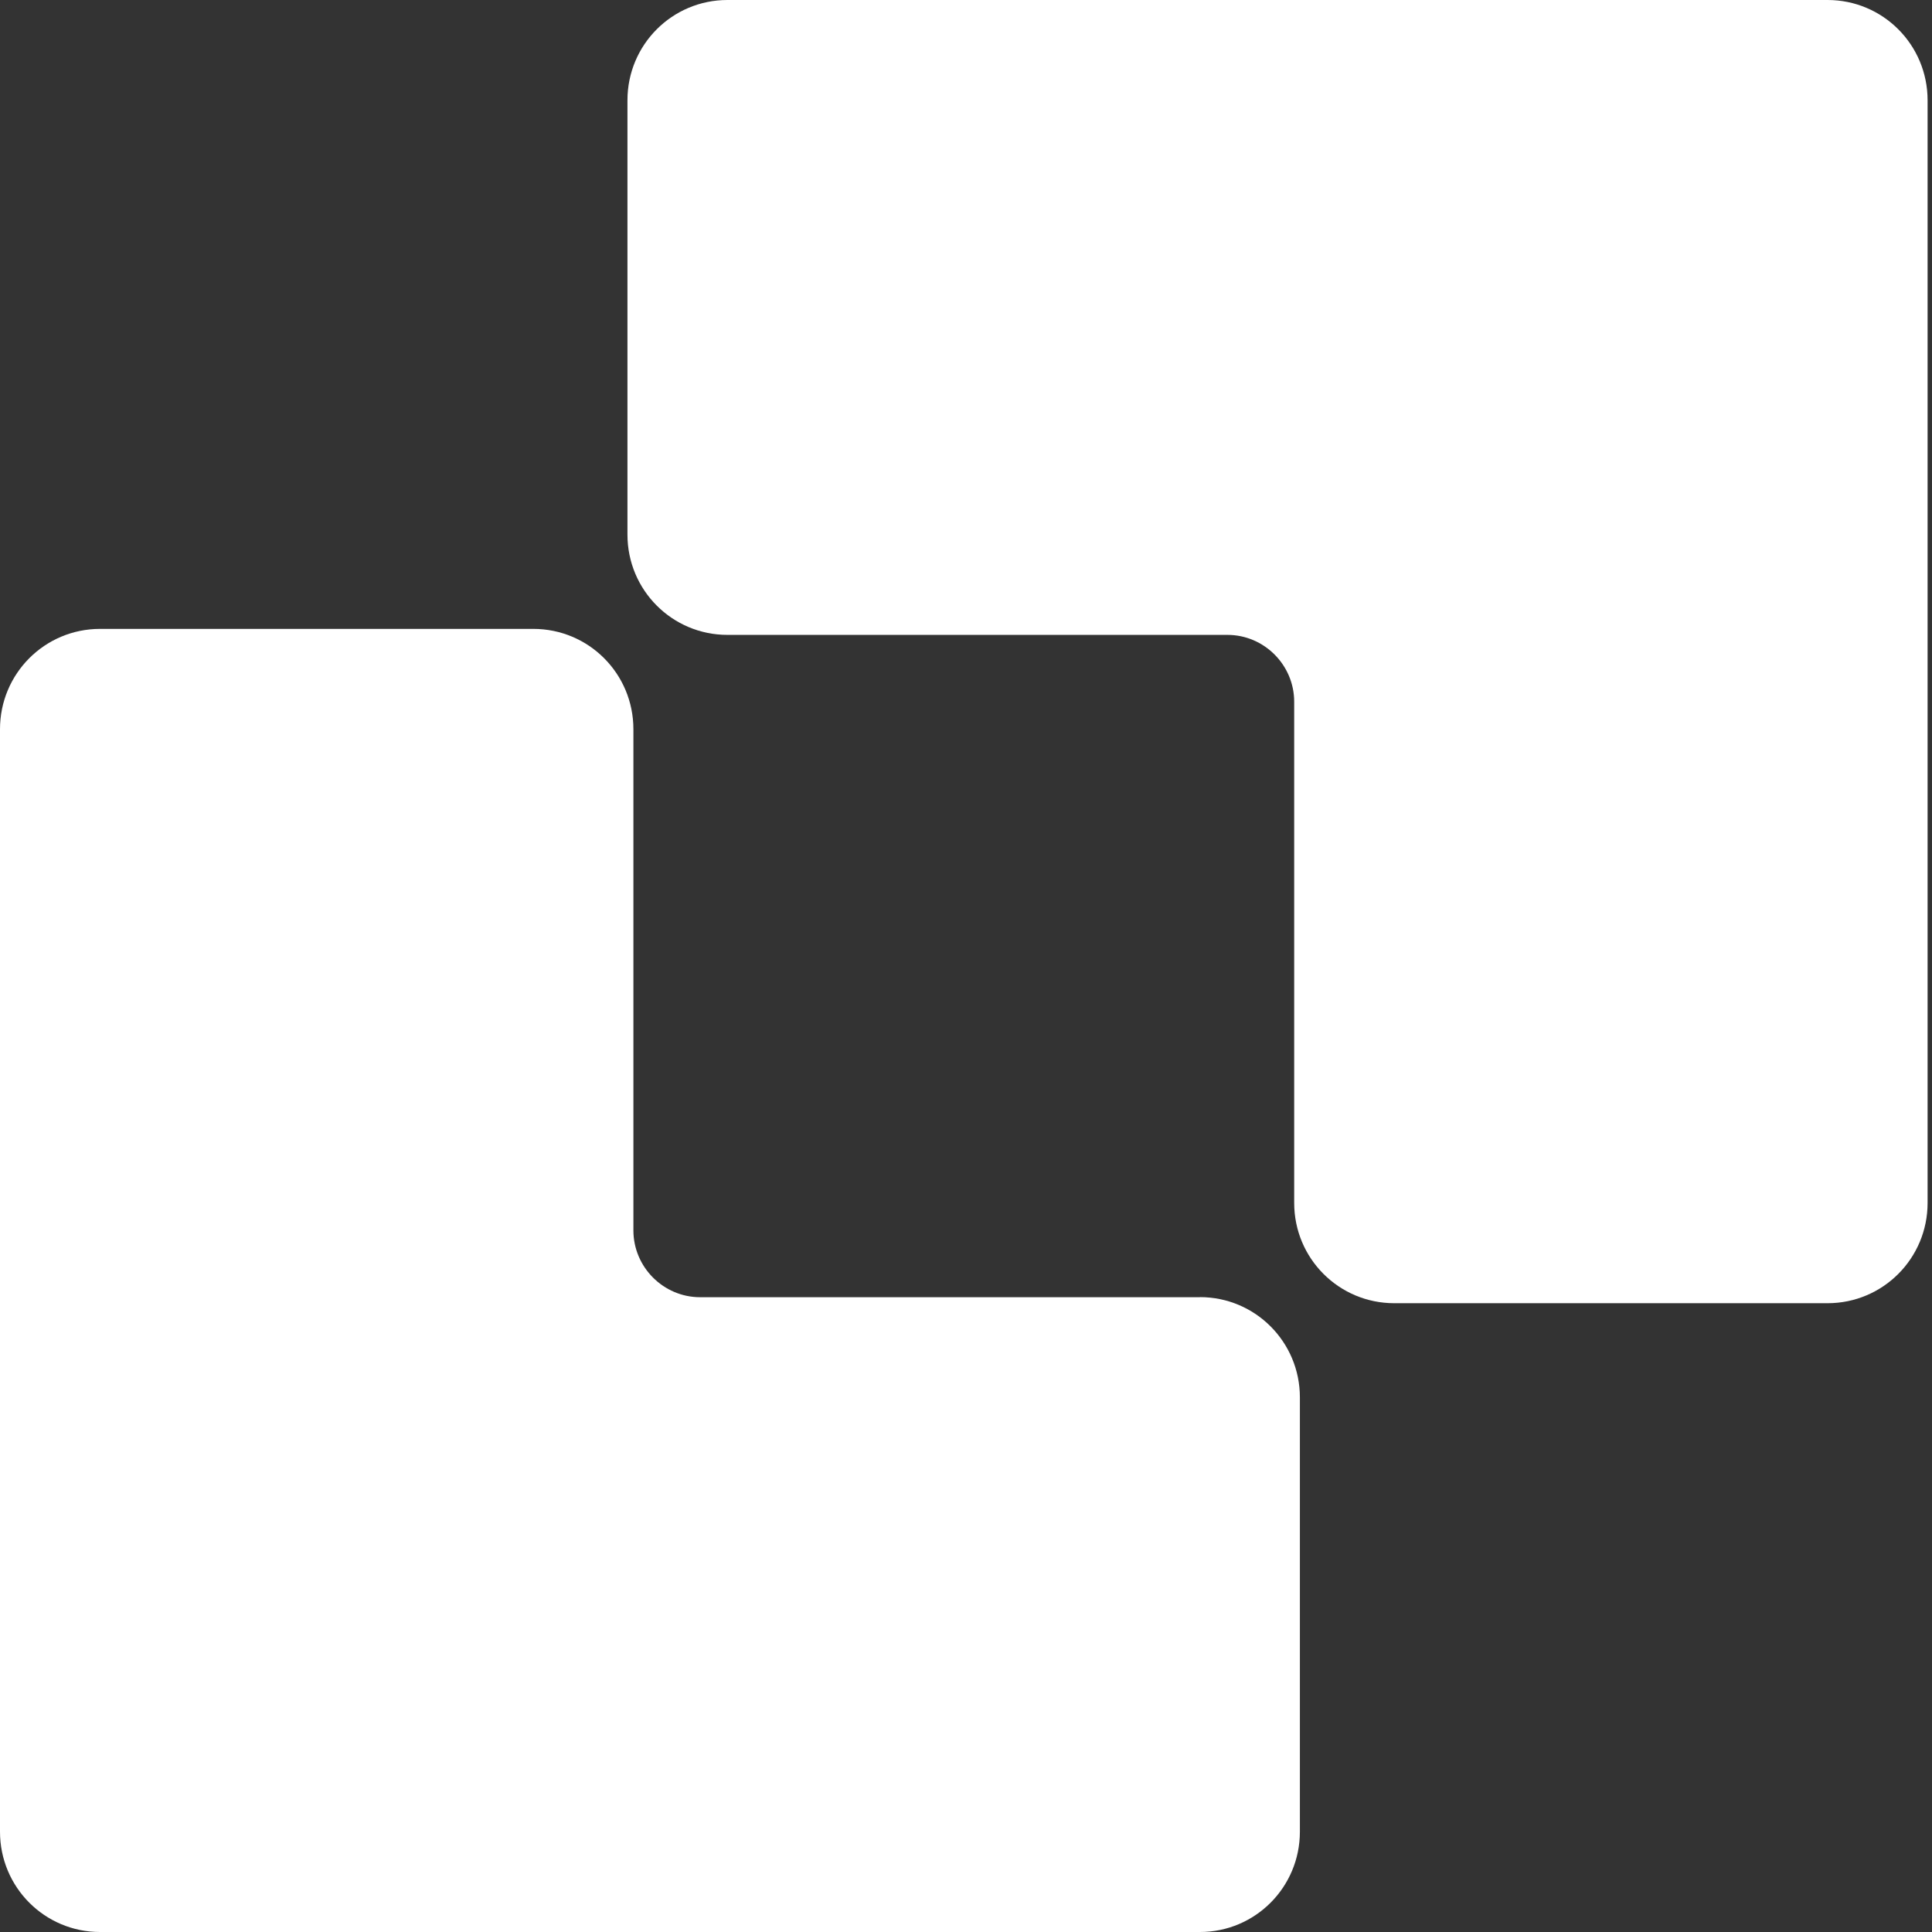
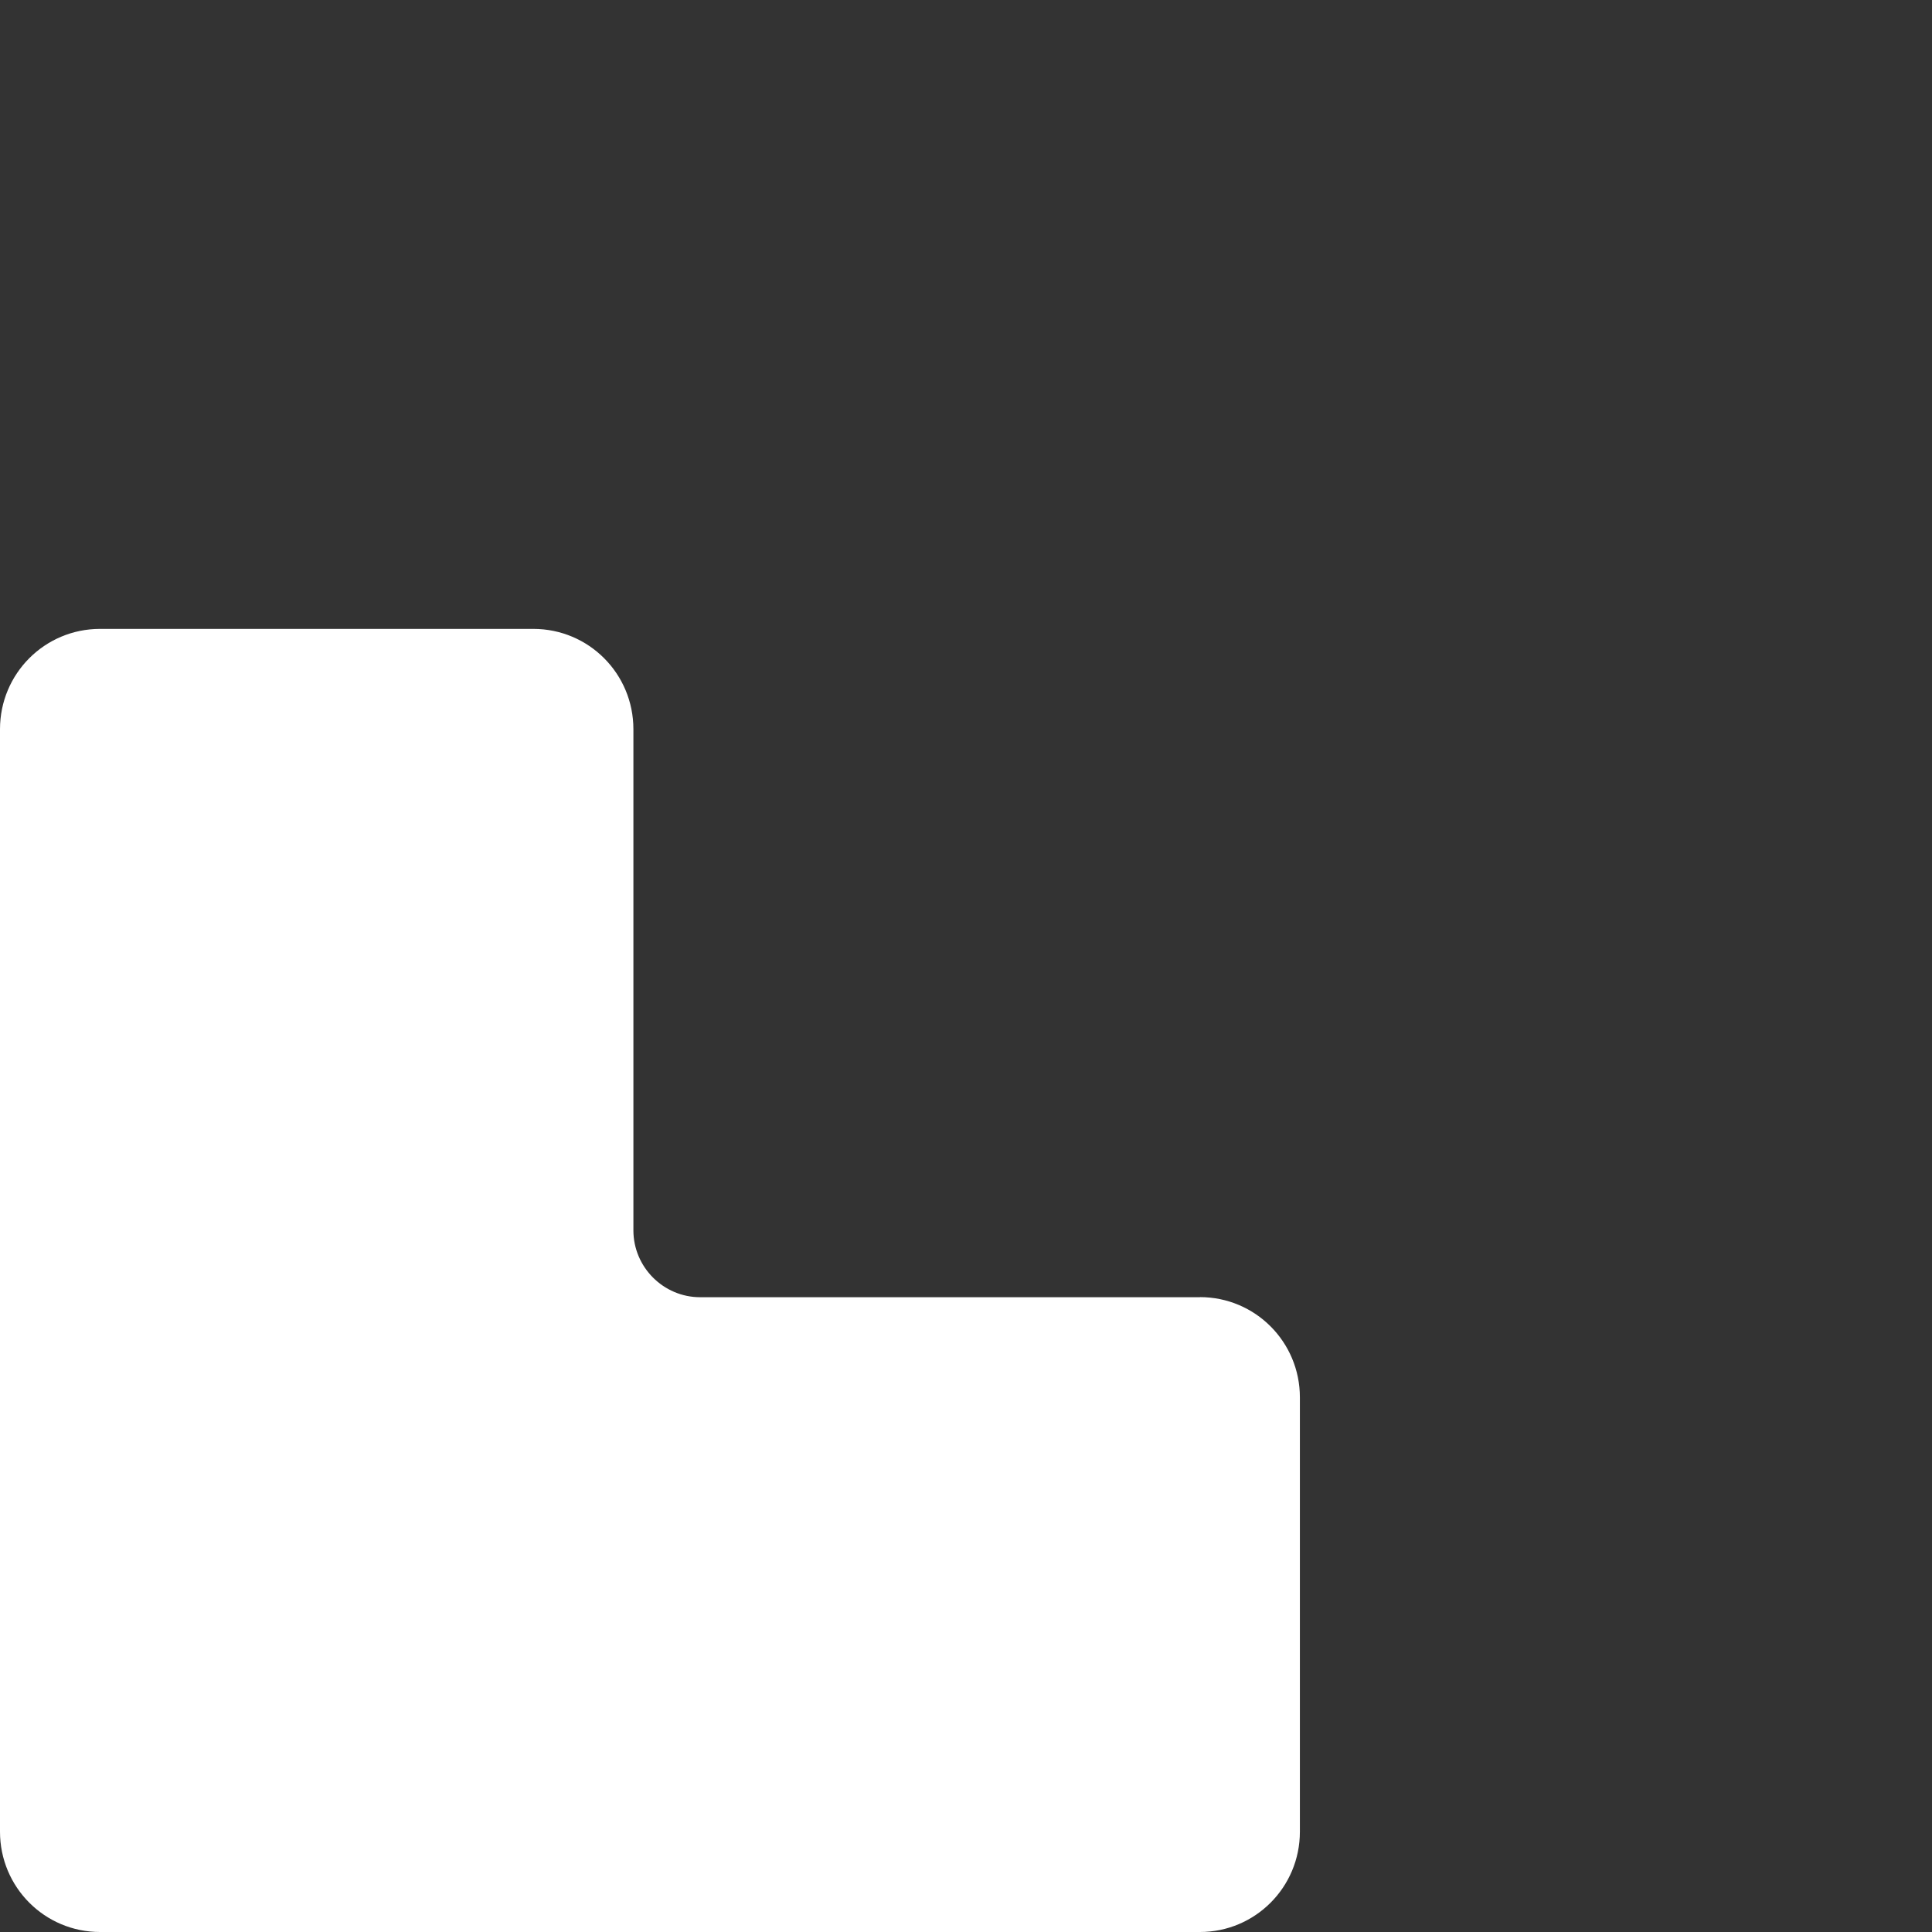
<svg xmlns="http://www.w3.org/2000/svg" width="39" height="39" viewBox="0 0 39 39" fill="none">
  <rect x="0" y="0" width="39" height="39" fill="#333333" stroke="none" />
  <path d="M24.221 26.184C25.338 26.184 26.24 27.088 26.24 28.208V36.975C26.24 38.096 25.338 39 24.221 39H2.02C0.902 39 0 38.096 0 36.975V14.72C0 13.599 0.902 12.695 2.02 12.695H10.766C11.884 12.695 12.786 13.599 12.786 14.72V24.837C12.786 25.577 13.391 26.186 14.133 26.186H24.226L24.221 26.184Z" fill="white" />
-   <path d="M14.685 12.816H24.778C25.517 12.816 26.125 13.423 26.125 14.166V24.283C26.125 25.403 27.027 26.307 28.145 26.307H36.891C38.009 26.307 38.911 25.403 38.911 24.283V2.024C38.911 0.904 38.009 0 36.891 0H14.685C13.568 0 12.666 0.904 12.666 2.024V10.792C12.666 11.912 13.568 12.816 14.685 12.816Z" fill="white" />
</svg>